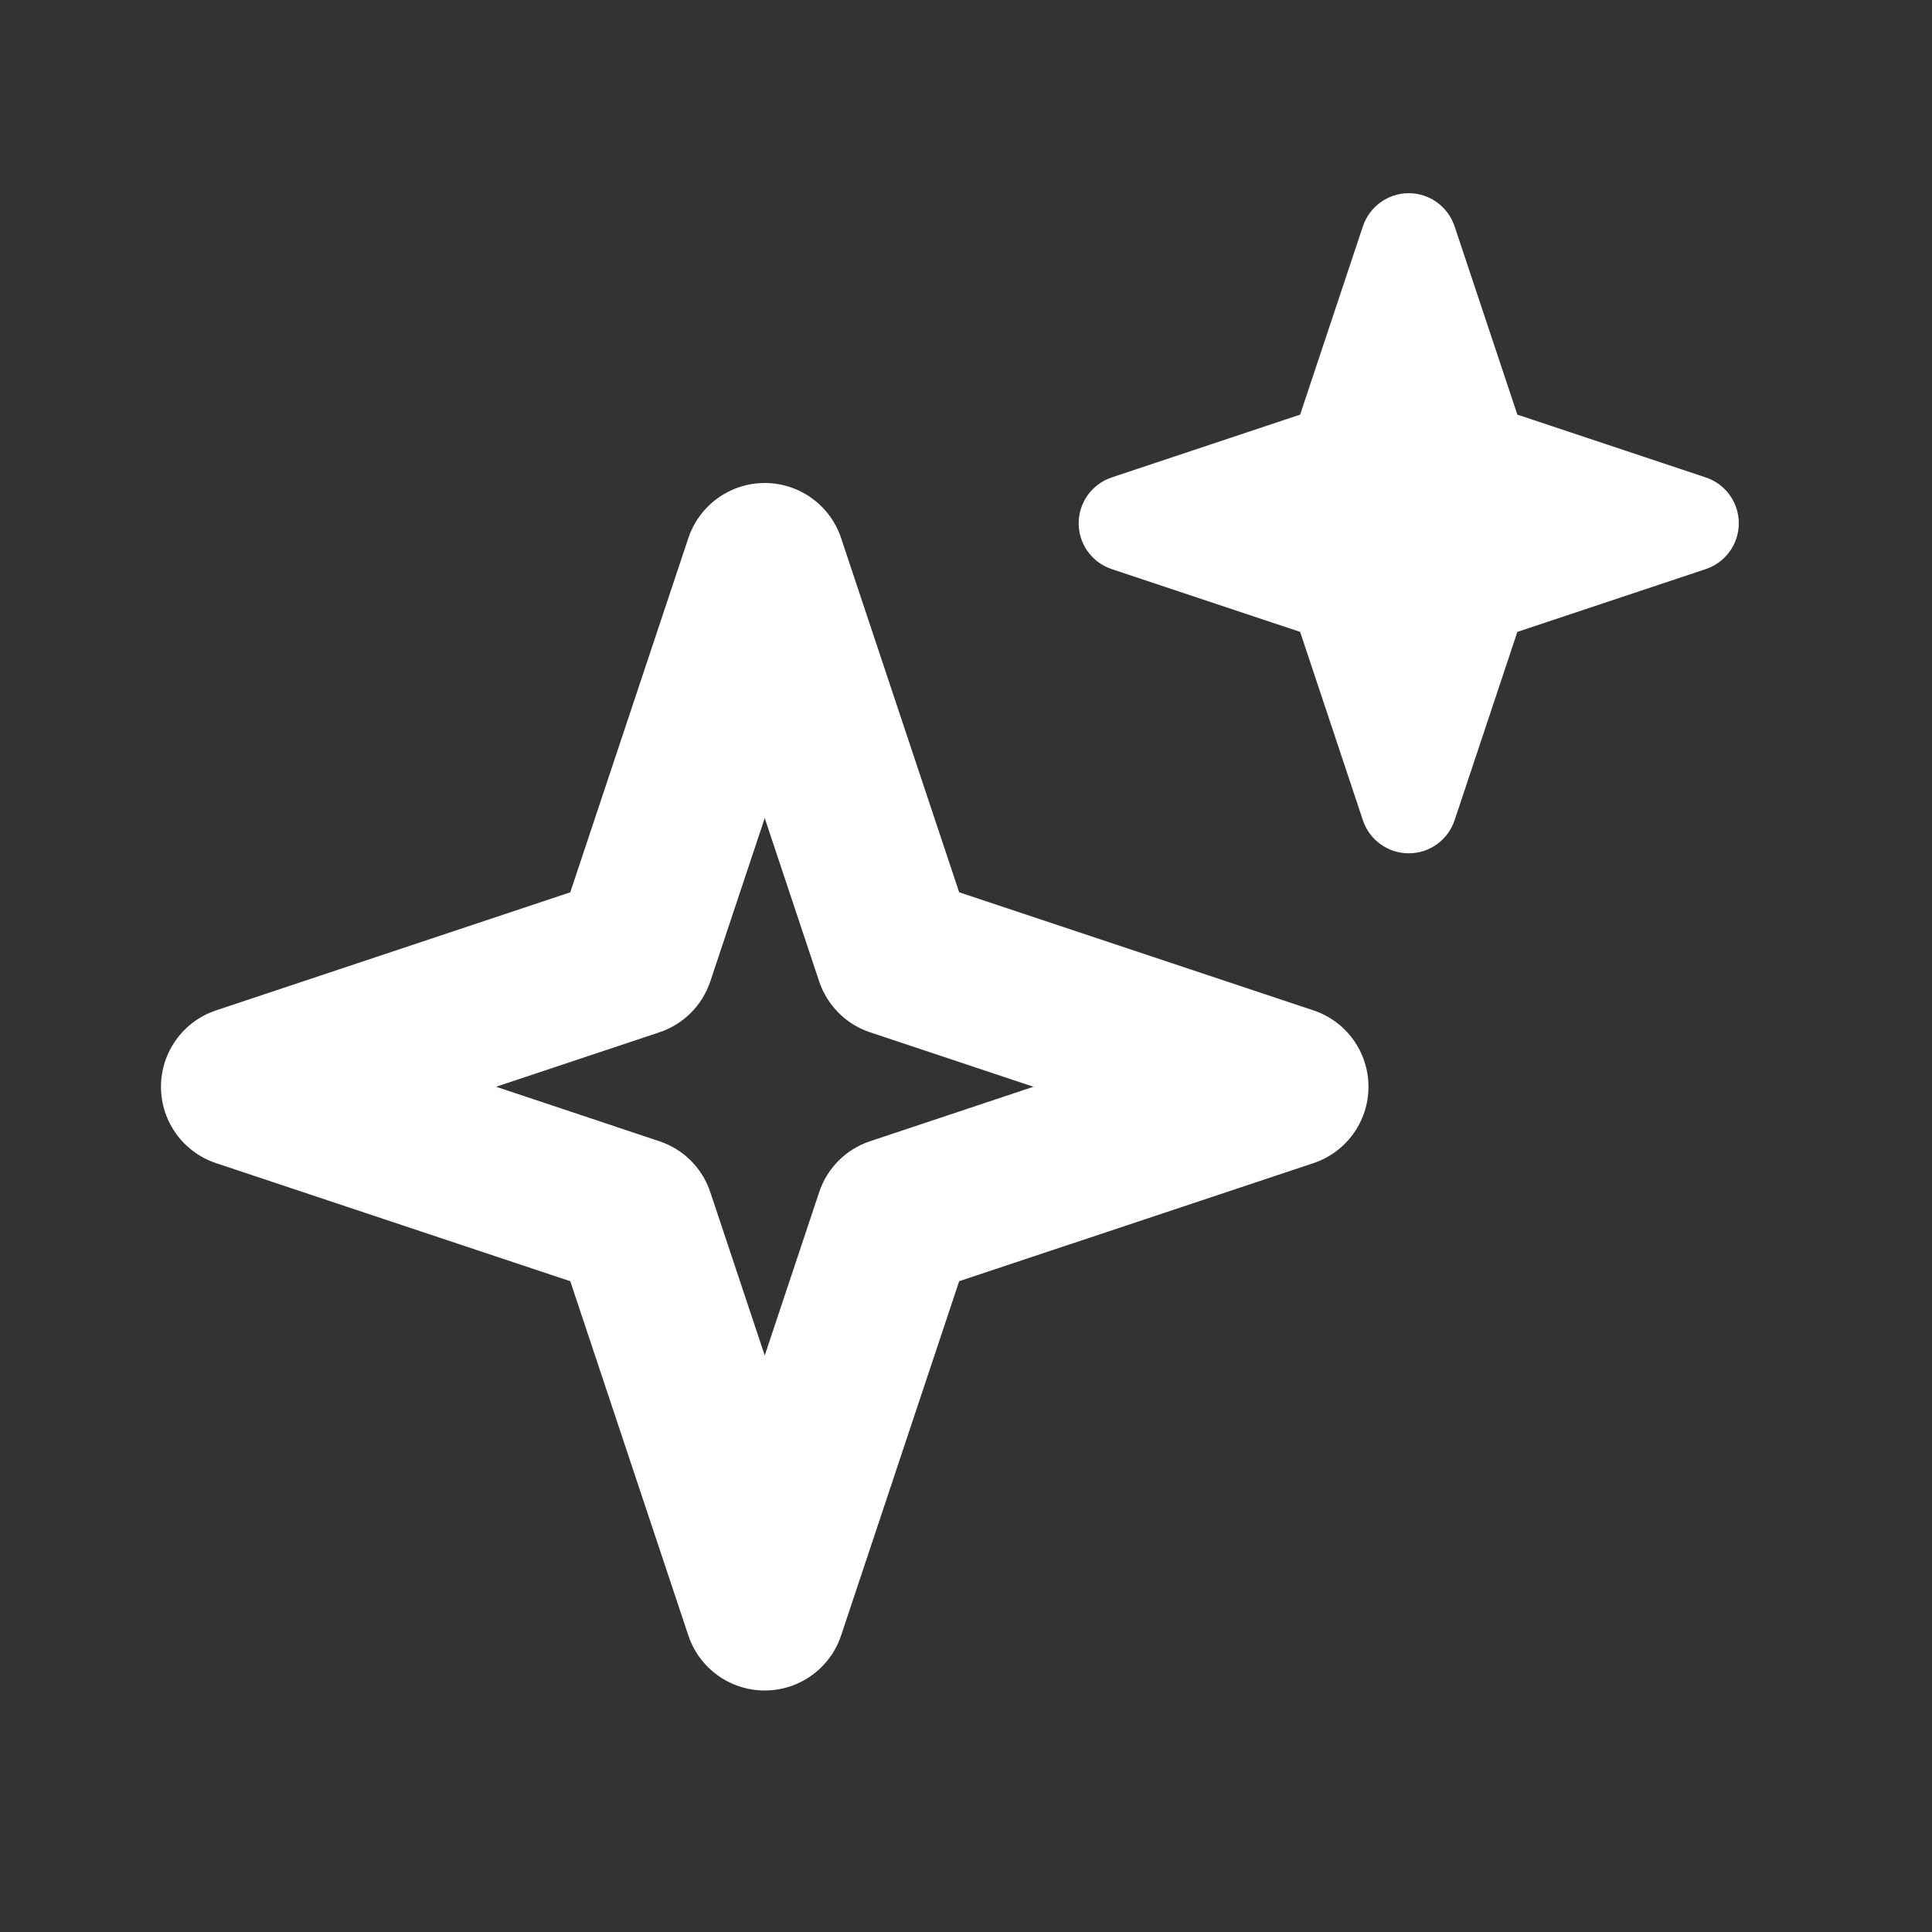
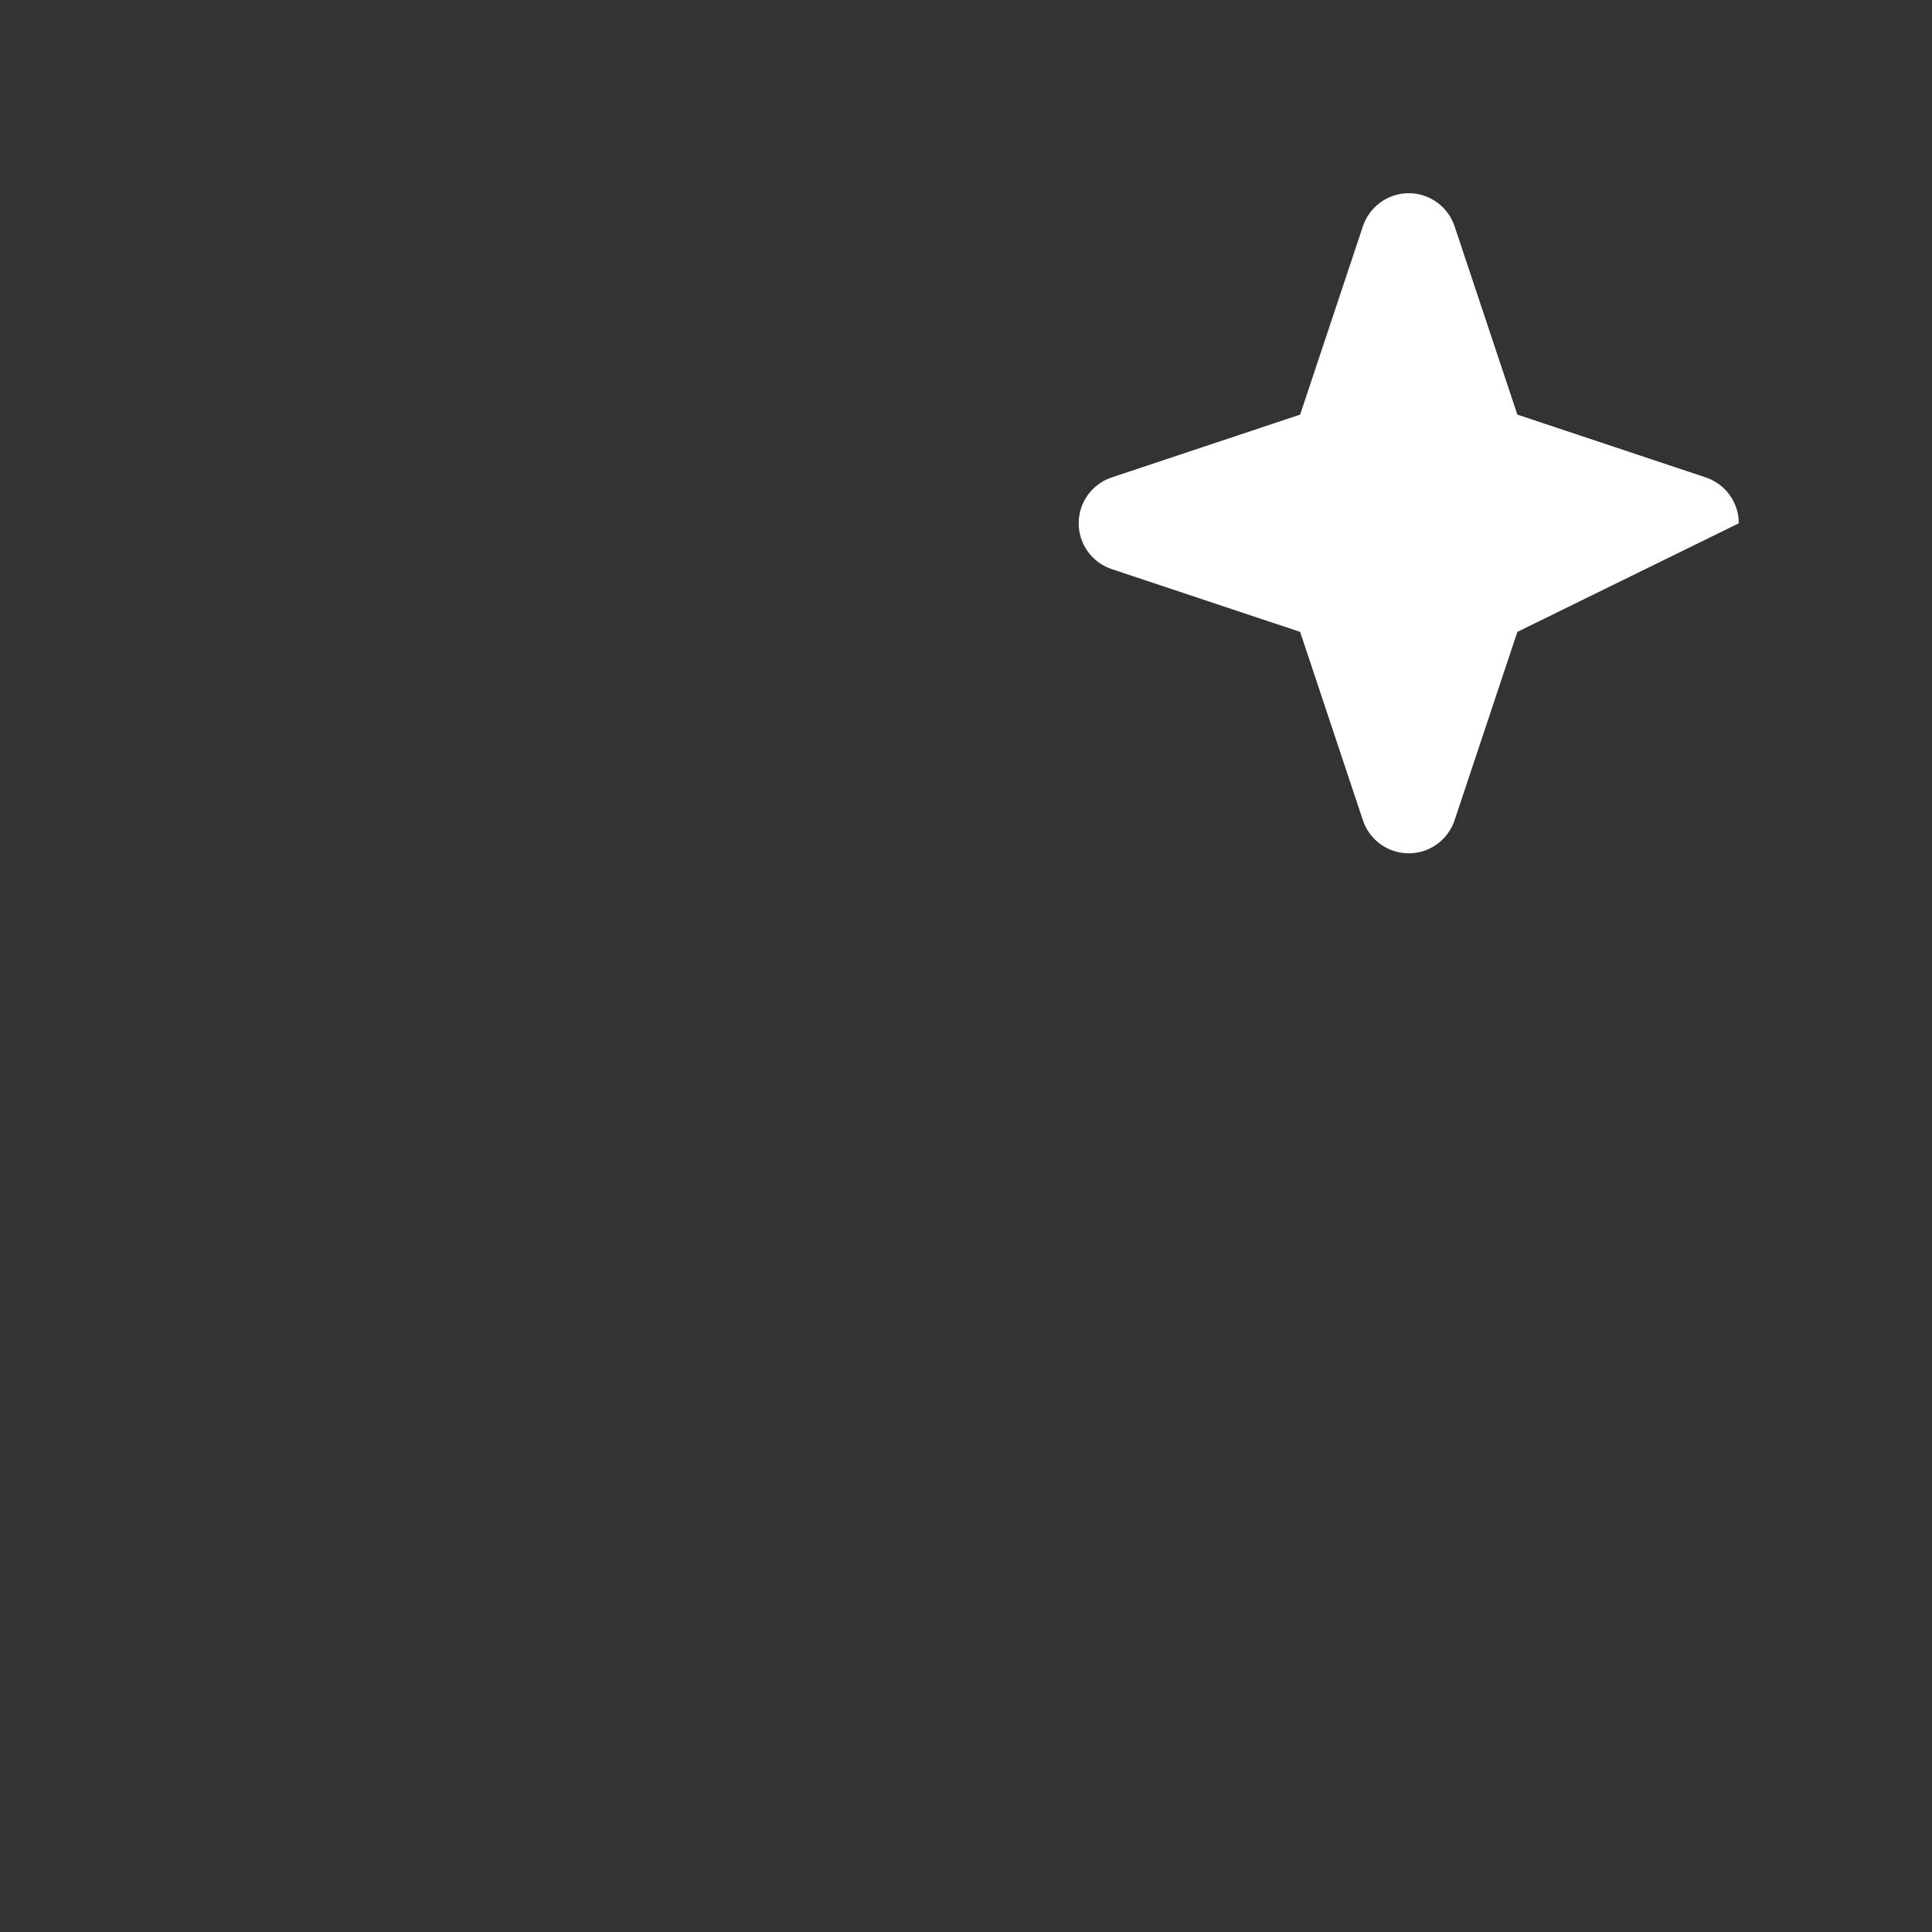
<svg xmlns="http://www.w3.org/2000/svg" width="34" height="34" viewBox="0 0 34 34" fill="none">
  <rect x="0" y="0" width="34" height="34" fill="#333333" stroke="none" />
-   <path fill-rule="evenodd" clip-rule="evenodd" d="M13.458 8.5C14.068 8.5 14.609 8.891 14.802 9.469L16.88 15.703L23.115 17.781C23.693 17.974 24.083 18.516 24.083 19.125C24.083 19.735 23.693 20.276 23.115 20.469L16.88 22.547L14.802 28.782C14.609 29.36 14.068 29.75 13.458 29.75C12.848 29.75 12.307 29.36 12.114 28.782L10.036 22.547L3.802 20.469C3.223 20.276 2.833 19.735 2.833 19.125C2.833 18.516 3.223 17.974 3.802 17.781L10.036 15.703L12.114 9.469C12.307 8.891 12.848 8.5 13.458 8.5ZM13.458 14.397L12.5 17.271C12.359 17.694 12.027 18.026 11.604 18.167L8.73 19.125L11.604 20.084C12.027 20.224 12.359 20.556 12.5 20.98L13.458 23.854L14.416 20.98C14.557 20.556 14.889 20.224 15.312 20.084L18.187 19.125L15.312 18.167C14.889 18.026 14.557 17.694 14.416 17.271L13.458 14.397Z" fill="white" />
-   <path fill-rule="evenodd" clip-rule="evenodd" d="M24.792 3.4C25.157 3.4 25.482 3.635 25.598 3.982L26.703 7.297L30.019 8.402C30.366 8.518 30.6 8.843 30.6 9.209C30.6 9.575 30.366 9.899 30.019 10.015L26.703 11.12L25.598 14.436C25.482 14.783 25.157 15.017 24.792 15.017C24.426 15.017 24.101 14.783 23.985 14.436L22.88 11.12L19.564 10.015C19.217 9.899 18.983 9.575 18.983 9.209C18.983 8.843 19.217 8.518 19.564 8.402L22.88 7.297L23.985 3.982C24.101 3.635 24.426 3.4 24.792 3.4Z" fill="white" />
+   <path fill-rule="evenodd" clip-rule="evenodd" d="M24.792 3.4C25.157 3.4 25.482 3.635 25.598 3.982L26.703 7.297L30.019 8.402C30.366 8.518 30.6 8.843 30.6 9.209L26.703 11.12L25.598 14.436C25.482 14.783 25.157 15.017 24.792 15.017C24.426 15.017 24.101 14.783 23.985 14.436L22.88 11.12L19.564 10.015C19.217 9.899 18.983 9.575 18.983 9.209C18.983 8.843 19.217 8.518 19.564 8.402L22.88 7.297L23.985 3.982C24.101 3.635 24.426 3.4 24.792 3.4Z" fill="white" />
</svg>